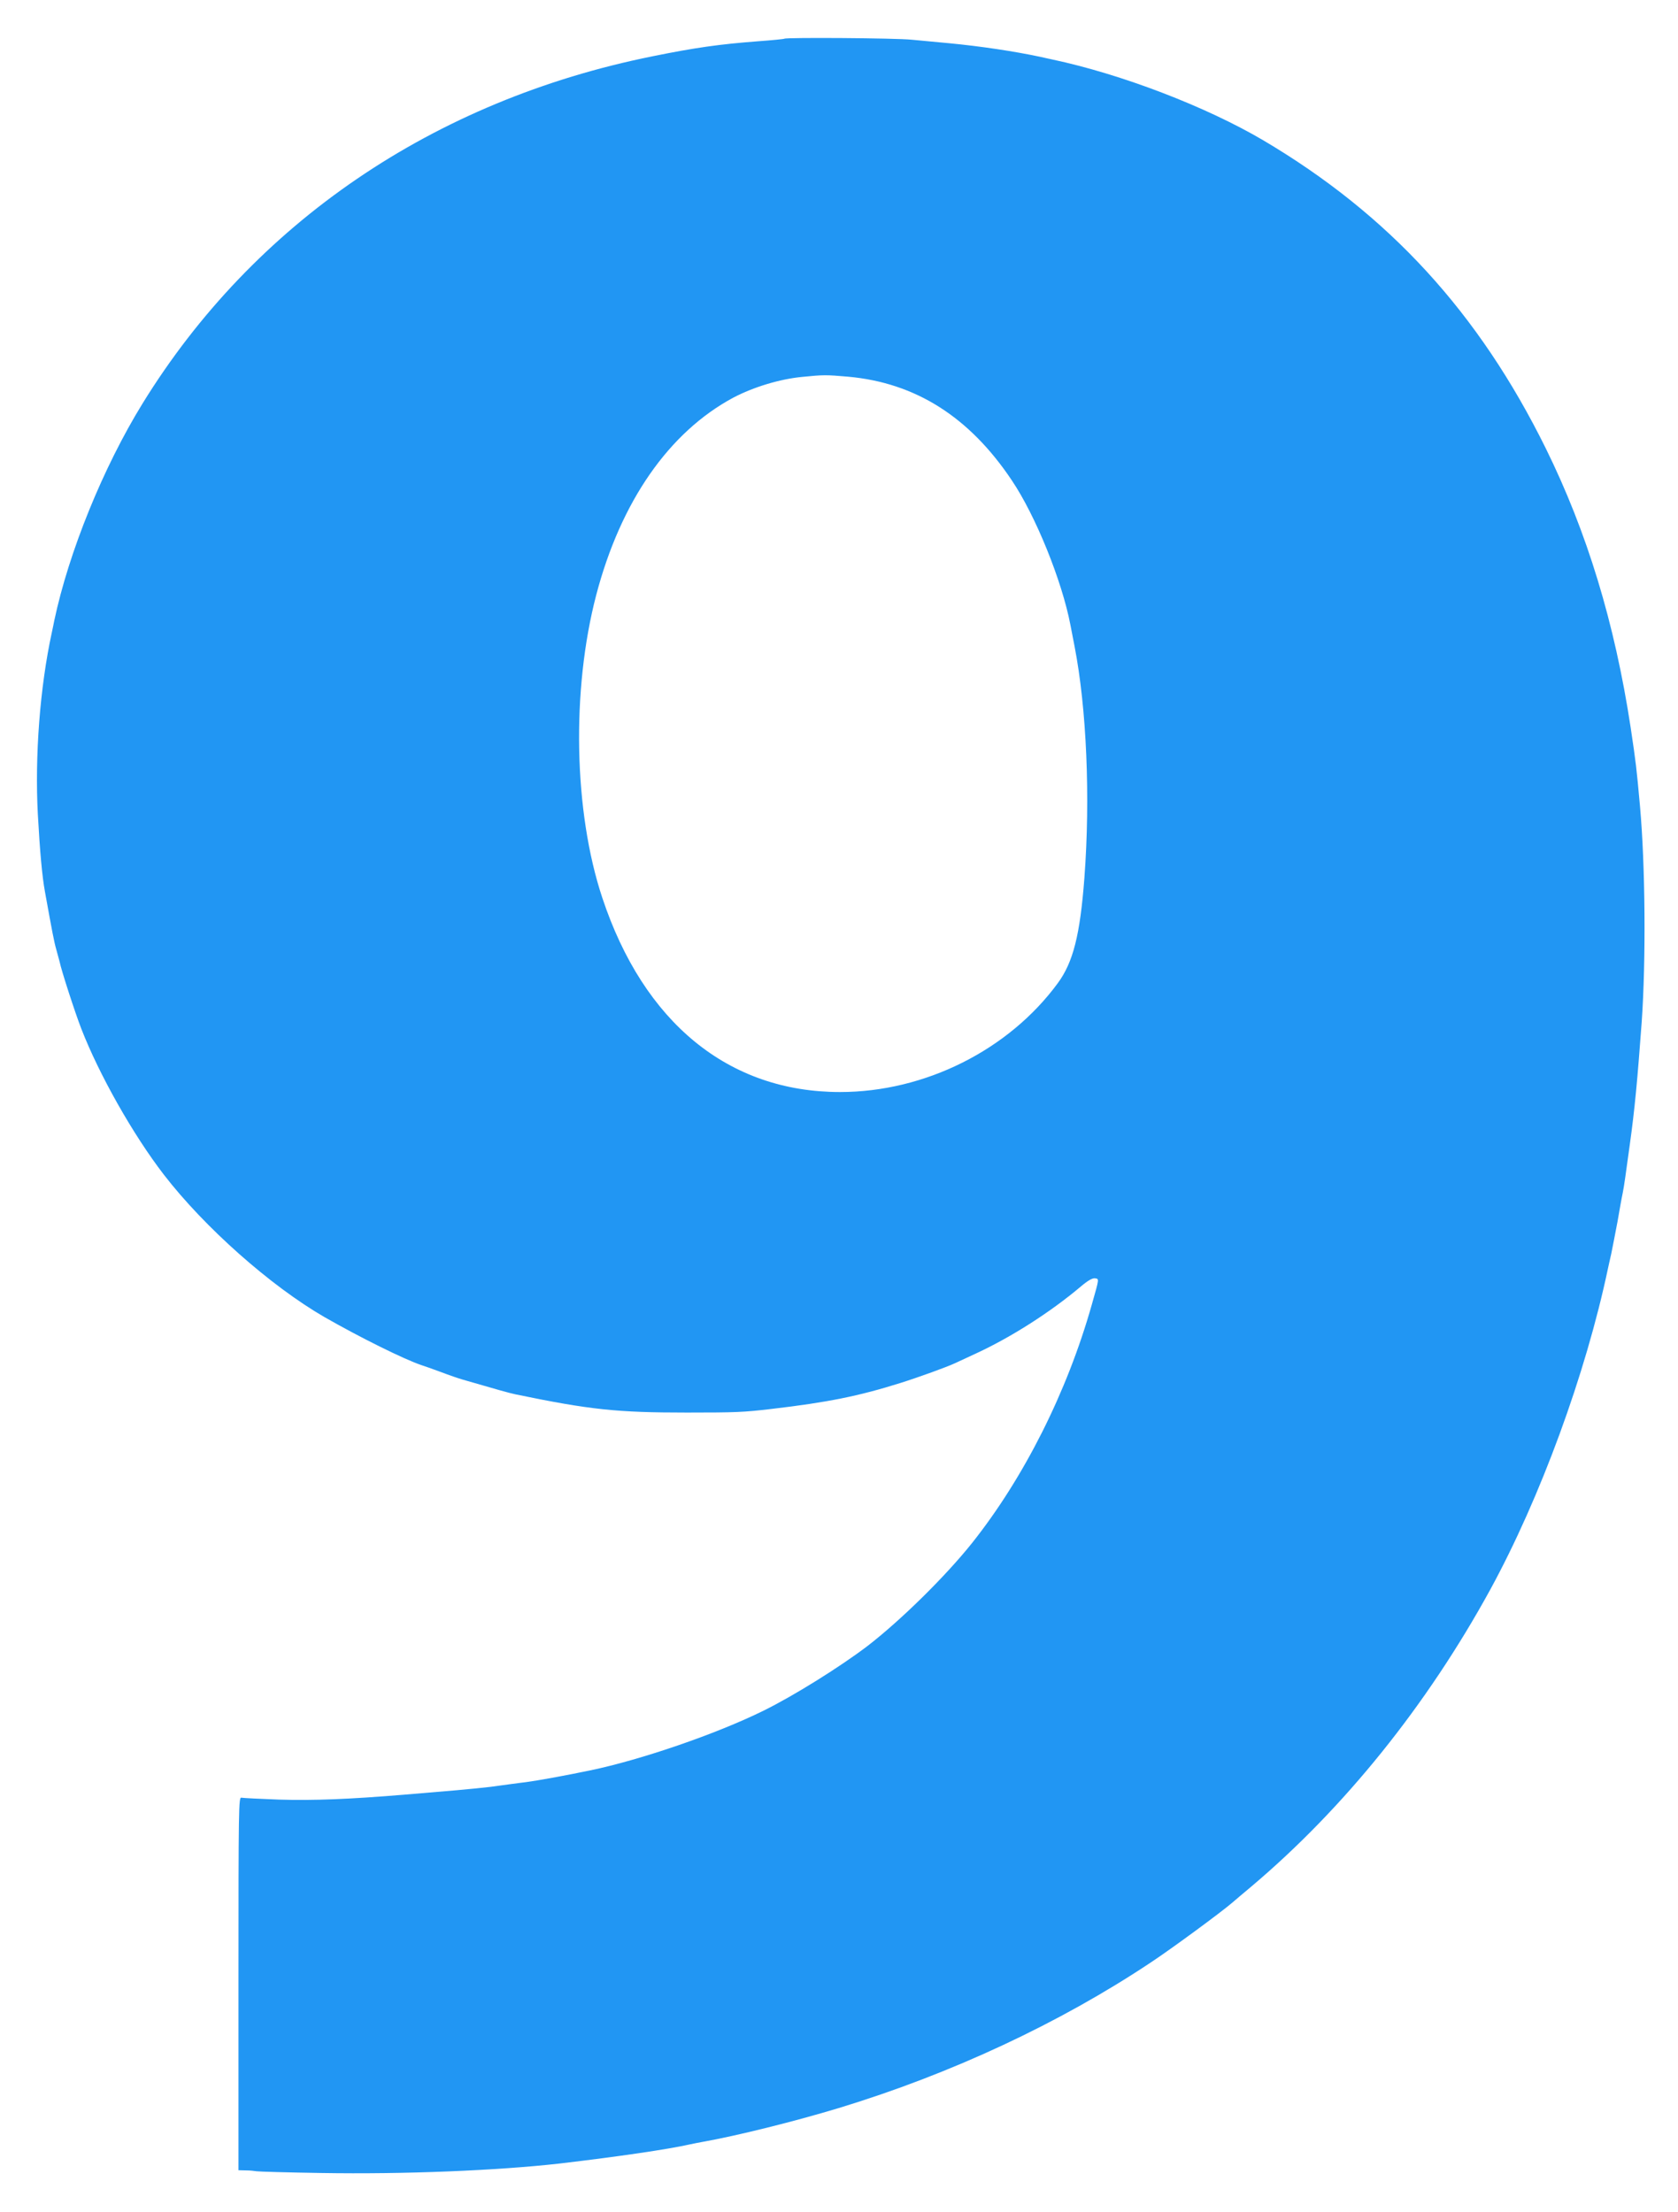
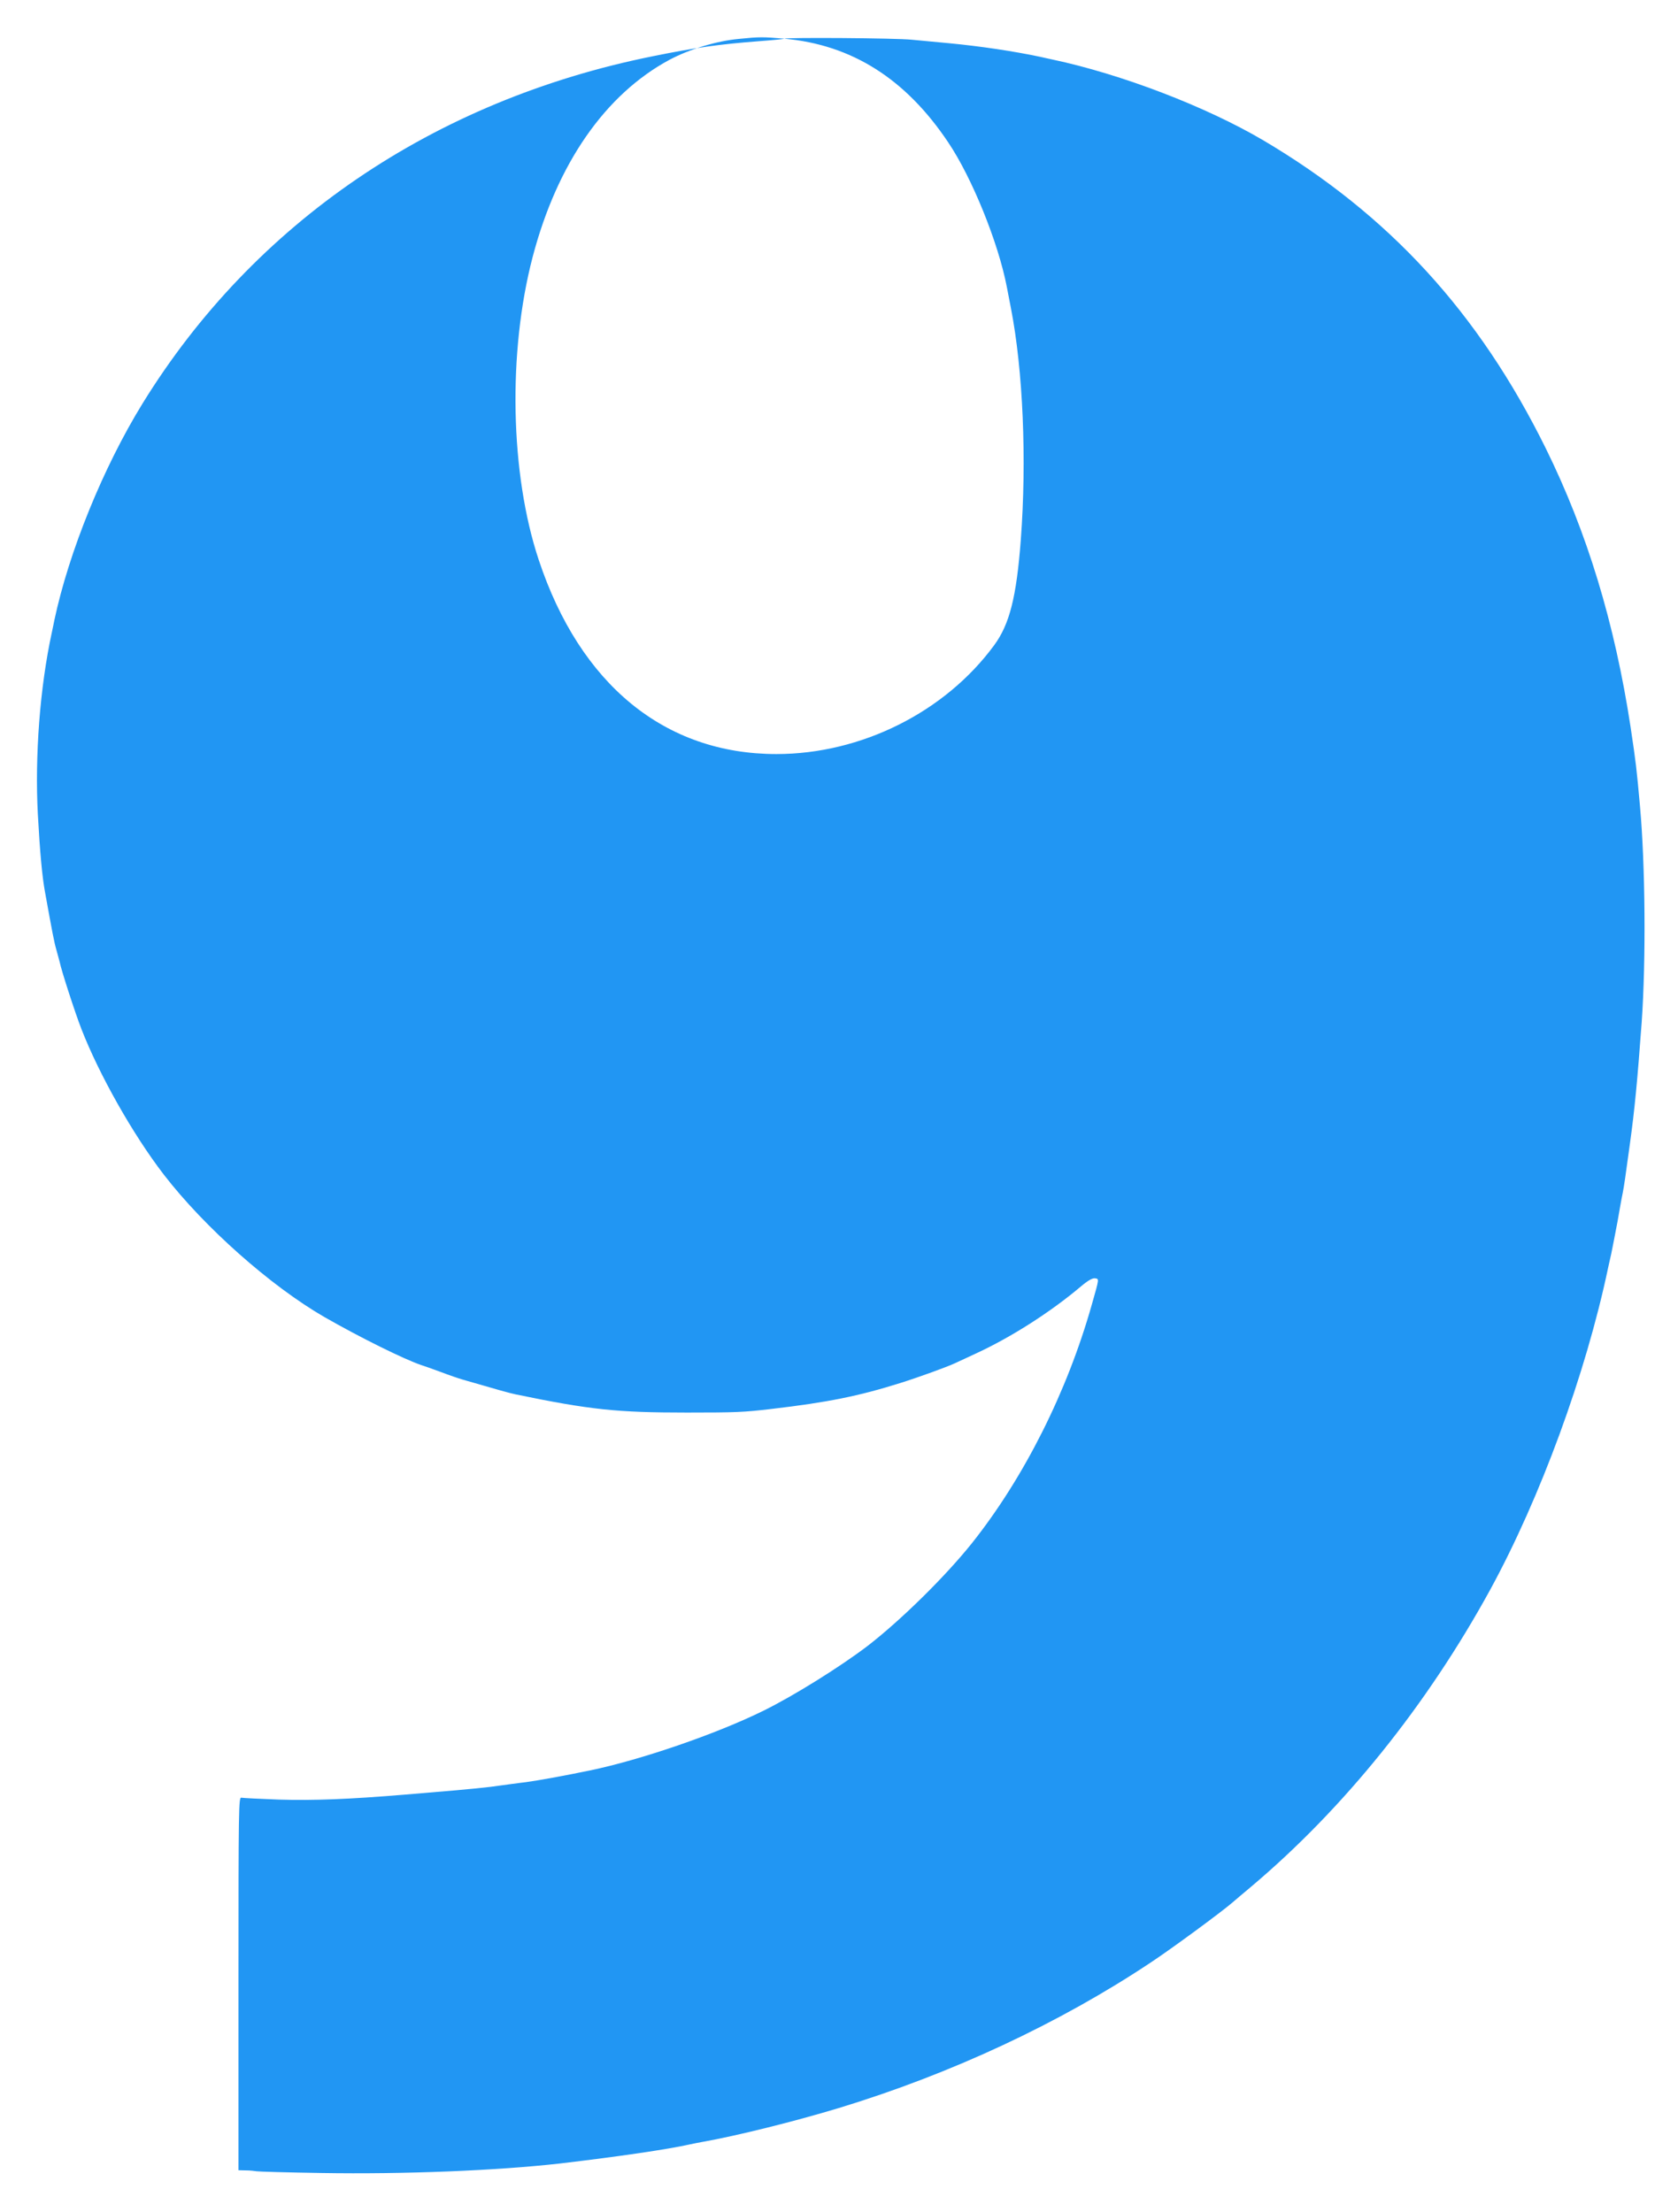
<svg xmlns="http://www.w3.org/2000/svg" version="1.0" width="971pt" height="1280pt" viewBox="0 0 971 1280" preserveAspectRatio="xMidYMid meet">
  <g transform="translate(0,1280) scale(0.1,-0.1)" fill="#2196f3" stroke="none">
-     <path d="M4539 12576 c-2 -2 -71 -9 -154 -15 -223 -17 -364 -37 -610 -87 -1265 -255 -2306 -964 -2950 -2009 -228 -370 -427 -860 -511 -1257 -2 -13 -9 -43 -14 -68 -69 -317 -99 -716 -81 -1053 12 -218 25 -360 41 -447 43 -238 53 -291 66 -336 8 -28 16 -60 19 -70 10 -50 88 -291 126 -389 103 -265 299 -612 477 -843 236 -306 618 -644 927 -823 211 -121 466 -247 565 -280 14 -4 63 -22 110 -39 47 -18 105 -38 130 -45 186 -54 270 -78 305 -85 431 -89 585 -105 990 -105 286 0 329 2 490 21 324 38 503 74 745 150 108 34 270 93 315 114 11 5 67 31 125 58 205 95 431 240 605 387 40 34 67 49 81 47 25 -4 26 3 -18 -152 -143 -506 -392 -1001 -693 -1380 -154 -193 -412 -447 -605 -596 -159 -121 -428 -289 -603 -375 -274 -135 -709 -284 -1002 -345 -149 -31 -310 -60 -372 -68 -15 -2 -50 -6 -78 -10 -27 -4 -84 -11 -125 -17 -41 -5 -131 -14 -200 -20 -69 -6 -201 -17 -295 -25 -325 -27 -531 -35 -730 -29 -110 4 -208 9 -218 11 -16 5 -17 -51 -17 -1075 l0 -1081 43 -1 c23 0 51 -3 62 -5 11 -2 180 -7 375 -10 478 -8 1017 14 1380 55 338 40 620 81 754 111 22 5 55 11 71 14 202 36 531 118 789 196 648 197 1278 491 1806 843 121 80 405 289 470 345 14 12 63 54 110 93 537 453 1016 1048 1384 1720 290 532 552 1247 681 1859 2 8 10 47 19 85 8 39 24 122 36 185 11 63 24 138 30 165 9 46 15 91 41 280 29 208 44 372 69 710 25 358 21 906 -10 1250 -20 221 -23 248 -54 455 -92 604 -252 1130 -491 1615 -388 786 -908 1353 -1635 1783 -331 195 -821 383 -1222 468 -13 3 -43 9 -68 15 -150 32 -349 62 -530 79 -63 6 -159 15 -213 20 -93 10 -729 14 -738 6z m368 -1956 c390 -35 702 -232 948 -600 138 -205 290 -581 339 -836 2 -11 13 -66 24 -124 70 -360 92 -875 57 -1341 -25 -330 -65 -488 -154 -609 -284 -387 -769 -630 -1260 -630 -645 0 -1136 401 -1376 1125 -165 497 -179 1200 -35 1751 142 542 421 943 794 1143 116 61 270 108 401 120 117 12 138 12 262 1z" />
+     <path d="M4539 12576 c-2 -2 -71 -9 -154 -15 -223 -17 -364 -37 -610 -87 -1265 -255 -2306 -964 -2950 -2009 -228 -370 -427 -860 -511 -1257 -2 -13 -9 -43 -14 -68 -69 -317 -99 -716 -81 -1053 12 -218 25 -360 41 -447 43 -238 53 -291 66 -336 8 -28 16 -60 19 -70 10 -50 88 -291 126 -389 103 -265 299 -612 477 -843 236 -306 618 -644 927 -823 211 -121 466 -247 565 -280 14 -4 63 -22 110 -39 47 -18 105 -38 130 -45 186 -54 270 -78 305 -85 431 -89 585 -105 990 -105 286 0 329 2 490 21 324 38 503 74 745 150 108 34 270 93 315 114 11 5 67 31 125 58 205 95 431 240 605 387 40 34 67 49 81 47 25 -4 26 3 -18 -152 -143 -506 -392 -1001 -693 -1380 -154 -193 -412 -447 -605 -596 -159 -121 -428 -289 -603 -375 -274 -135 -709 -284 -1002 -345 -149 -31 -310 -60 -372 -68 -15 -2 -50 -6 -78 -10 -27 -4 -84 -11 -125 -17 -41 -5 -131 -14 -200 -20 -69 -6 -201 -17 -295 -25 -325 -27 -531 -35 -730 -29 -110 4 -208 9 -218 11 -16 5 -17 -51 -17 -1075 l0 -1081 43 -1 c23 0 51 -3 62 -5 11 -2 180 -7 375 -10 478 -8 1017 14 1380 55 338 40 620 81 754 111 22 5 55 11 71 14 202 36 531 118 789 196 648 197 1278 491 1806 843 121 80 405 289 470 345 14 12 63 54 110 93 537 453 1016 1048 1384 1720 290 532 552 1247 681 1859 2 8 10 47 19 85 8 39 24 122 36 185 11 63 24 138 30 165 9 46 15 91 41 280 29 208 44 372 69 710 25 358 21 906 -10 1250 -20 221 -23 248 -54 455 -92 604 -252 1130 -491 1615 -388 786 -908 1353 -1635 1783 -331 195 -821 383 -1222 468 -13 3 -43 9 -68 15 -150 32 -349 62 -530 79 -63 6 -159 15 -213 20 -93 10 -729 14 -738 6z c390 -35 702 -232 948 -600 138 -205 290 -581 339 -836 2 -11 13 -66 24 -124 70 -360 92 -875 57 -1341 -25 -330 -65 -488 -154 -609 -284 -387 -769 -630 -1260 -630 -645 0 -1136 401 -1376 1125 -165 497 -179 1200 -35 1751 142 542 421 943 794 1143 116 61 270 108 401 120 117 12 138 12 262 1z" />
  </g>
</svg>